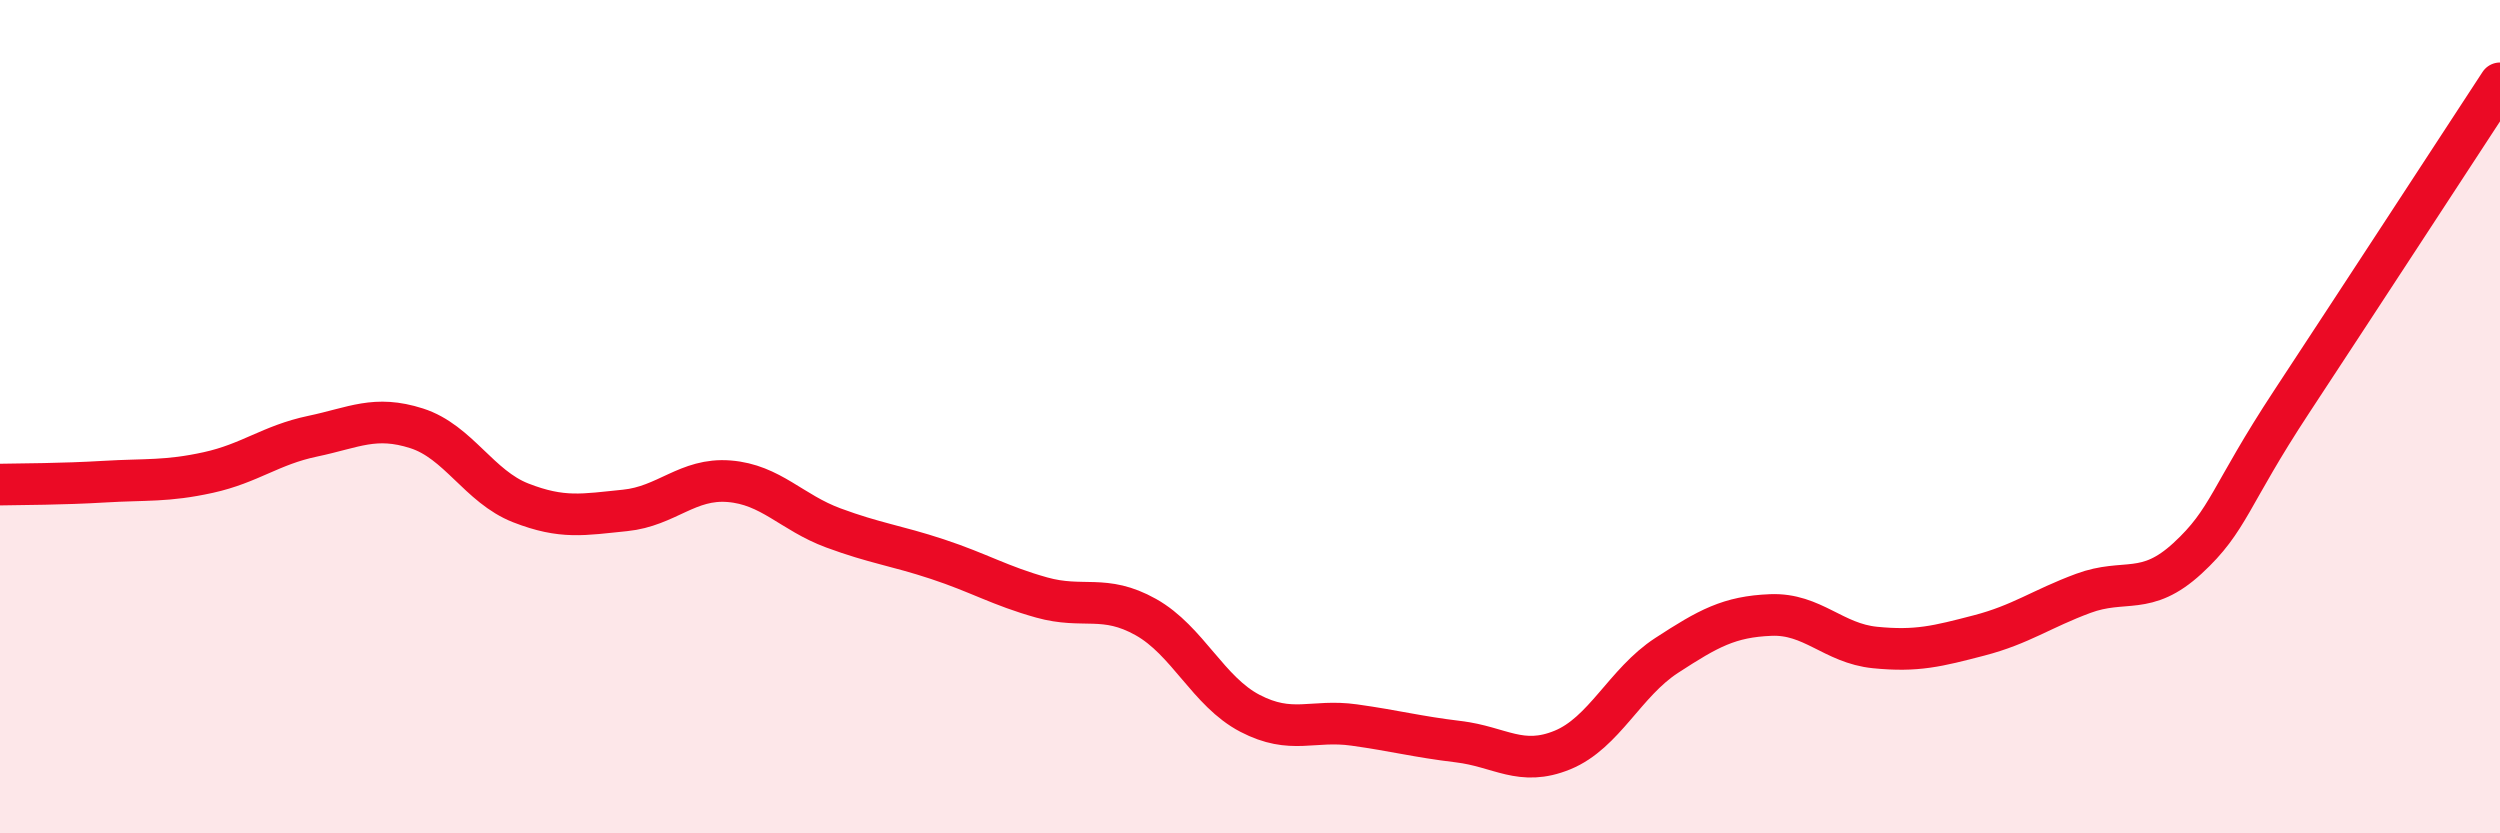
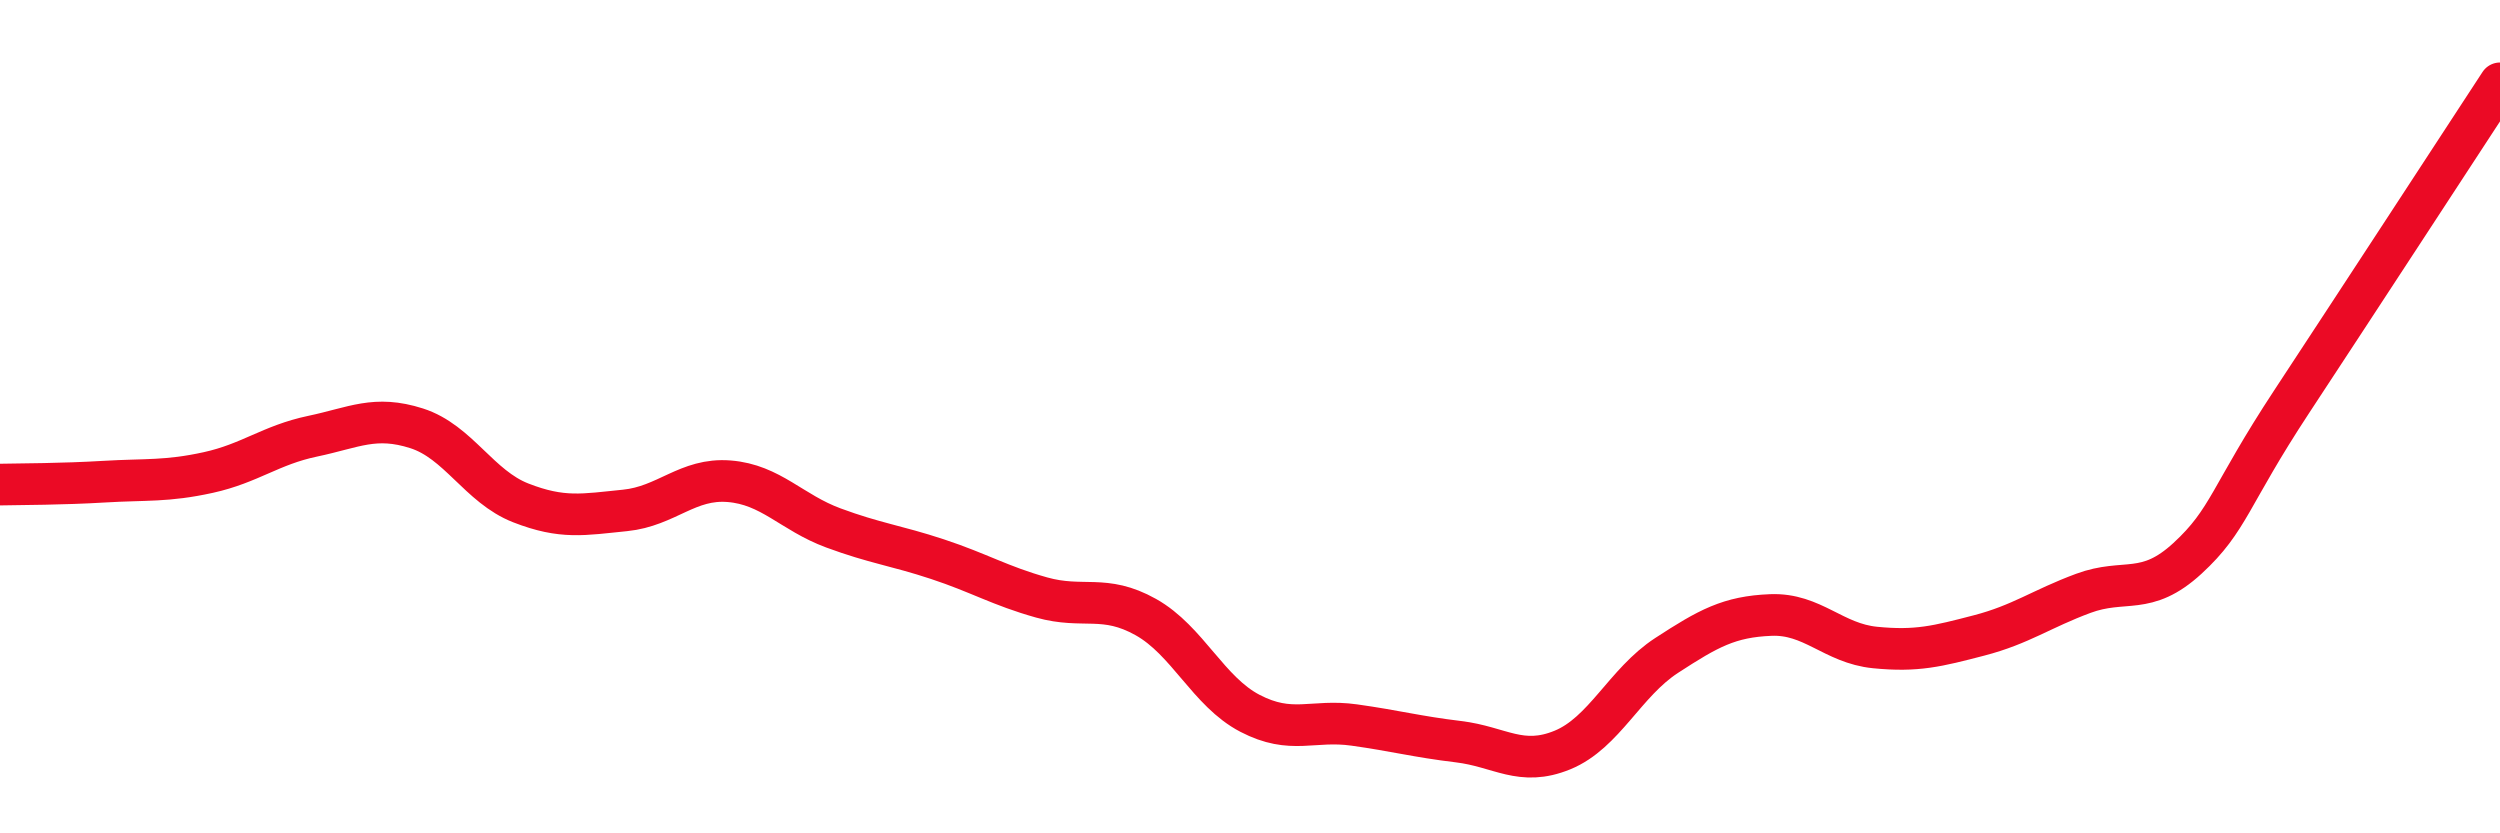
<svg xmlns="http://www.w3.org/2000/svg" width="60" height="20" viewBox="0 0 60 20">
-   <path d="M 0,11.63 C 0.5,11.62 1.5,11.62 2.5,11.56 C 3.5,11.5 4,11.56 5,11.34 C 6,11.12 6.5,10.68 7.5,10.47 C 8.5,10.26 9,9.96 10,10.28 C 11,10.6 11.5,11.68 12.5,12.07 C 13.5,12.46 14,12.35 15,12.25 C 16,12.15 16.5,11.47 17.5,11.55 C 18.5,11.63 19,12.3 20,12.67 C 21,13.04 21.5,13.09 22.5,13.42 C 23.5,13.75 24,14.06 25,14.34 C 26,14.62 26.5,14.25 27.5,14.81 C 28.5,15.37 29,16.6 30,17.12 C 31,17.64 31.5,17.26 32.5,17.4 C 33.5,17.54 34,17.68 35,17.8 C 36,17.92 36.5,18.41 37.5,18 C 38.5,17.59 39,16.38 40,15.73 C 41,15.08 41.5,14.8 42.5,14.76 C 43.5,14.72 44,15.44 45,15.54 C 46,15.64 46.5,15.51 47.5,15.25 C 48.5,14.99 49,14.61 50,14.24 C 51,13.87 51.5,14.32 52.5,13.4 C 53.5,12.48 53.5,11.92 55,9.64 C 56.5,7.36 59,3.53 60,2L60 20L0 20Z" fill="#EB0A25" opacity="0.1" stroke-linecap="round" stroke-linejoin="round" />
  <path d="M 0,11.63 C 0.5,11.62 1.5,11.62 2.5,11.56 C 3.5,11.5 4,11.56 5,11.34 C 6,11.12 6.5,10.68 7.5,10.47 C 8.5,10.26 9,9.96 10,10.28 C 11,10.6 11.5,11.68 12.5,12.07 C 13.5,12.46 14,12.35 15,12.25 C 16,12.15 16.5,11.47 17.5,11.55 C 18.5,11.63 19,12.3 20,12.67 C 21,13.04 21.5,13.09 22.5,13.42 C 23.5,13.75 24,14.06 25,14.34 C 26,14.62 26.5,14.25 27.5,14.81 C 28.5,15.37 29,16.6 30,17.12 C 31,17.64 31.5,17.26 32.5,17.4 C 33.5,17.54 34,17.68 35,17.8 C 36,17.92 36.5,18.41 37.5,18 C 38.5,17.59 39,16.38 40,15.73 C 41,15.08 41.5,14.8 42.5,14.76 C 43.5,14.72 44,15.44 45,15.54 C 46,15.64 46.5,15.51 47.5,15.25 C 48.5,14.99 49,14.61 50,14.24 C 51,13.87 51.5,14.32 52.5,13.4 C 53.5,12.48 53.5,11.92 55,9.64 C 56.5,7.36 59,3.53 60,2" stroke="#EB0A25" stroke-width="1" fill="none" stroke-linecap="round" stroke-linejoin="round" />
</svg>